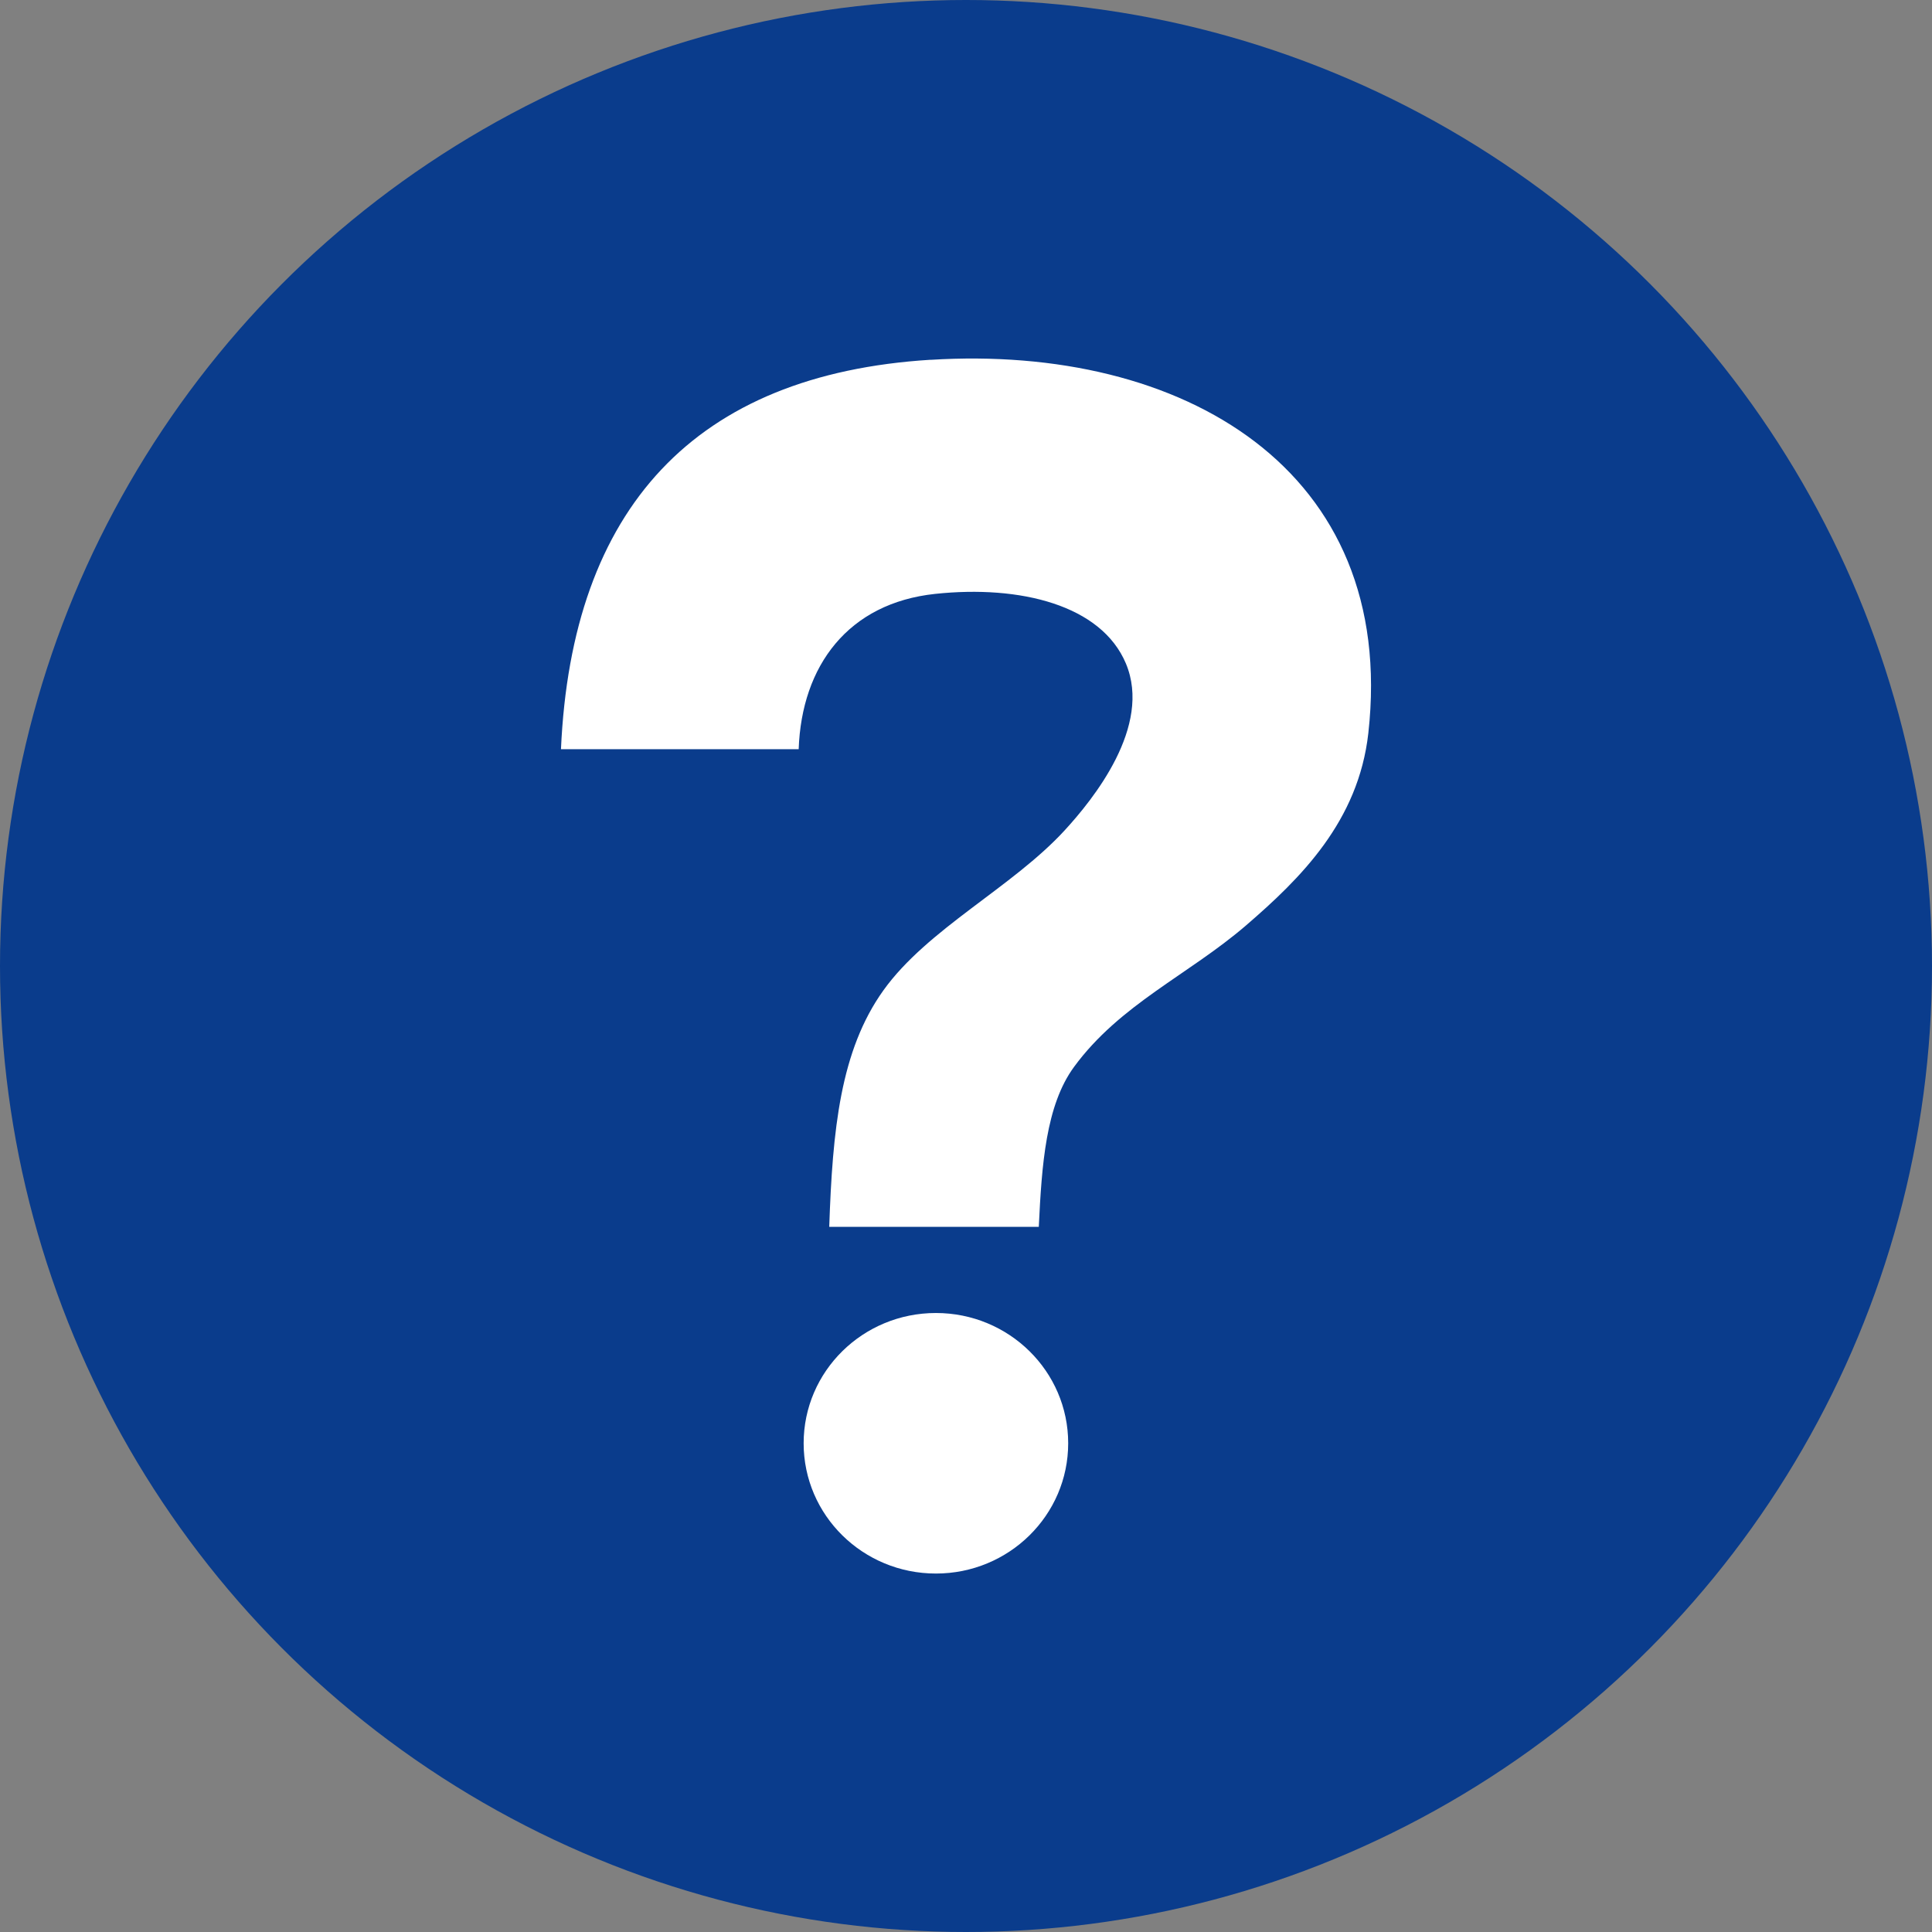
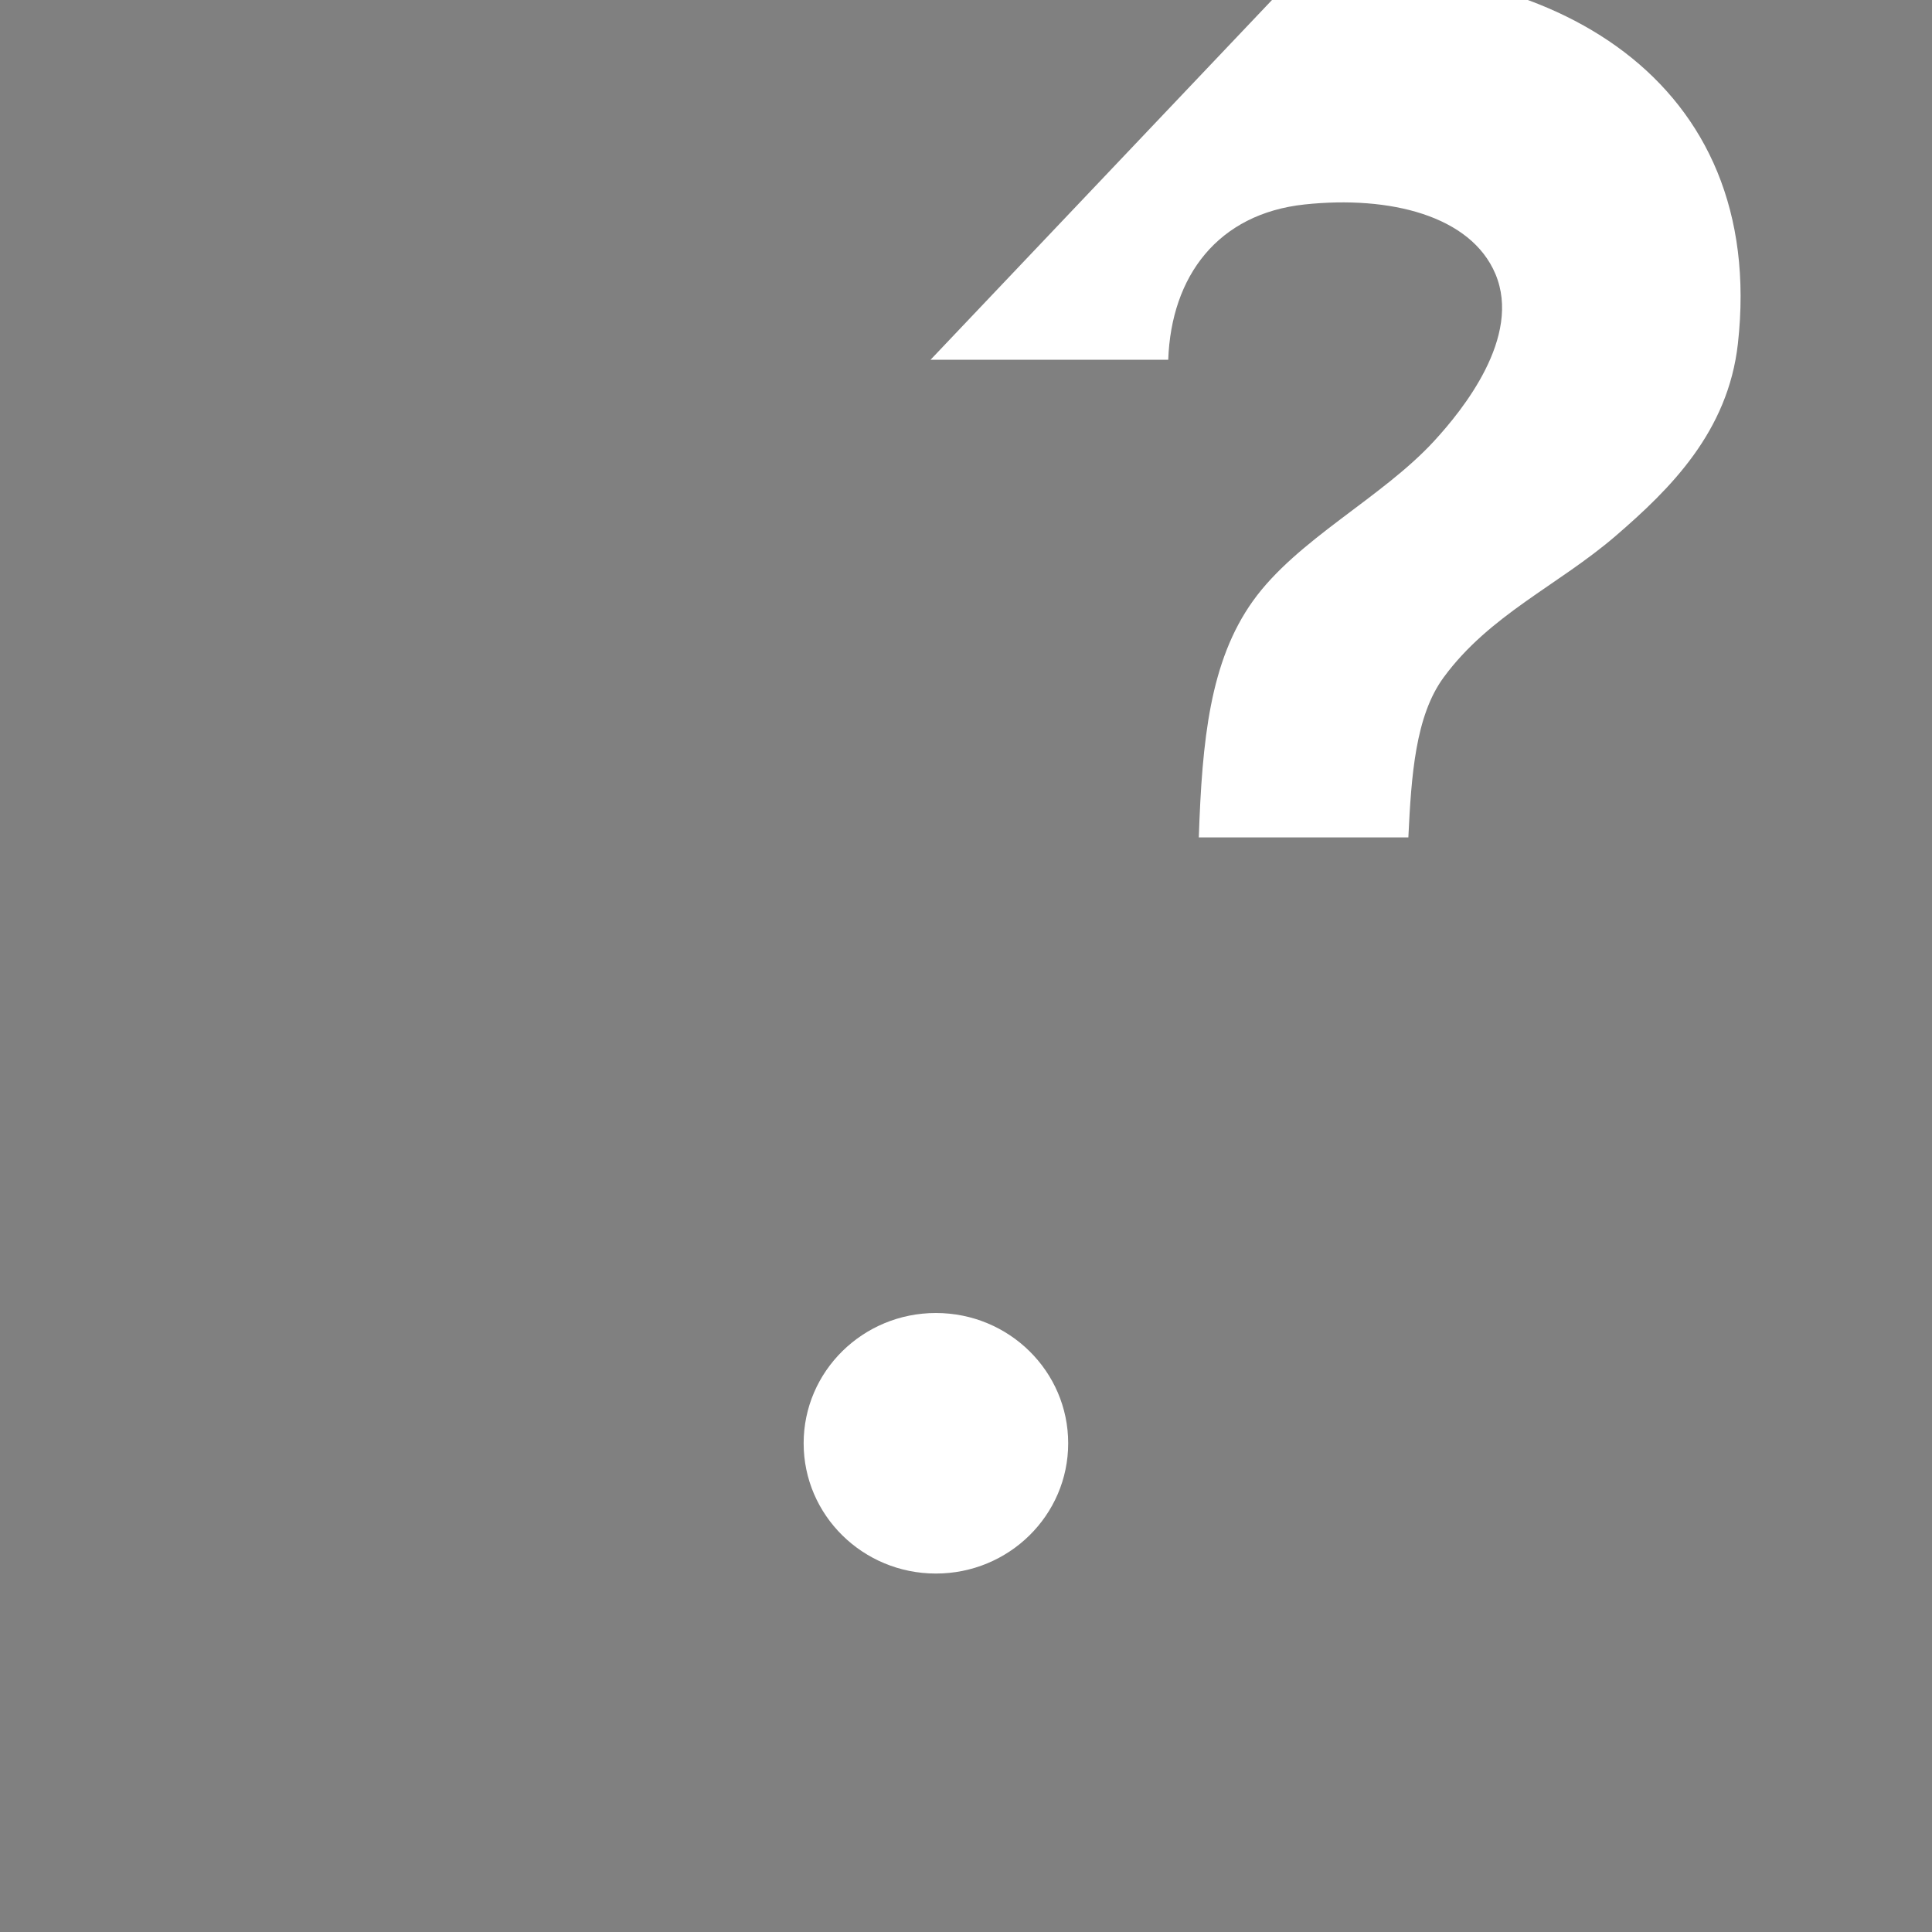
<svg xmlns="http://www.w3.org/2000/svg" id="_レイヤー_2" viewBox="0 0 28 28">
  <rect x="0" y="0" width="28" height="28" fill="#808080" stroke="none" />
  <defs>
    <style>.cls-1{fill:#fff;fill-rule:evenodd;}.cls-1,.cls-2{stroke-width:0px;}.cls-2{fill:#0a3c8c;}</style>
  </defs>
  <g id="_レイヤー_1-2">
-     <circle class="cls-2" cx="14" cy="14" r="14" />
-     <path class="cls-1" d="M13.486,5.214c-3.415.212-5.2,2.147-5.356,5.644h3.445c.043-1.212.719-2.117,1.978-2.251,1.236-.131,2.408.163,2.764,1.008.384.913-.477,1.973-.887,2.419-.758.826-1.989,1.428-2.627,2.319-.625.873-.737,2.021-.785,3.427h3.037c.043-.899.102-1.76.511-2.318.665-.907,1.658-1.333,2.491-2.049.795-.685,1.631-1.511,1.774-2.788.426-3.824-2.695-5.637-6.345-5.41Z" />
+     <path class="cls-1" d="M13.486,5.214h3.445c.043-1.212.719-2.117,1.978-2.251,1.236-.131,2.408.163,2.764,1.008.384.913-.477,1.973-.887,2.419-.758.826-1.989,1.428-2.627,2.319-.625.873-.737,2.021-.785,3.427h3.037c.043-.899.102-1.76.511-2.318.665-.907,1.658-1.333,2.491-2.049.795-.685,1.631-1.511,1.774-2.788.426-3.824-2.695-5.637-6.345-5.41Z" />
    <path class="cls-1" d="M13.564,19.029c-1.059,0-1.917.845-1.917,1.888,0,1.043.858,1.888,1.917,1.888s1.917-.845,1.917-1.888c0-1.043-.858-1.888-1.917-1.888Z" />
  </g>
</svg>